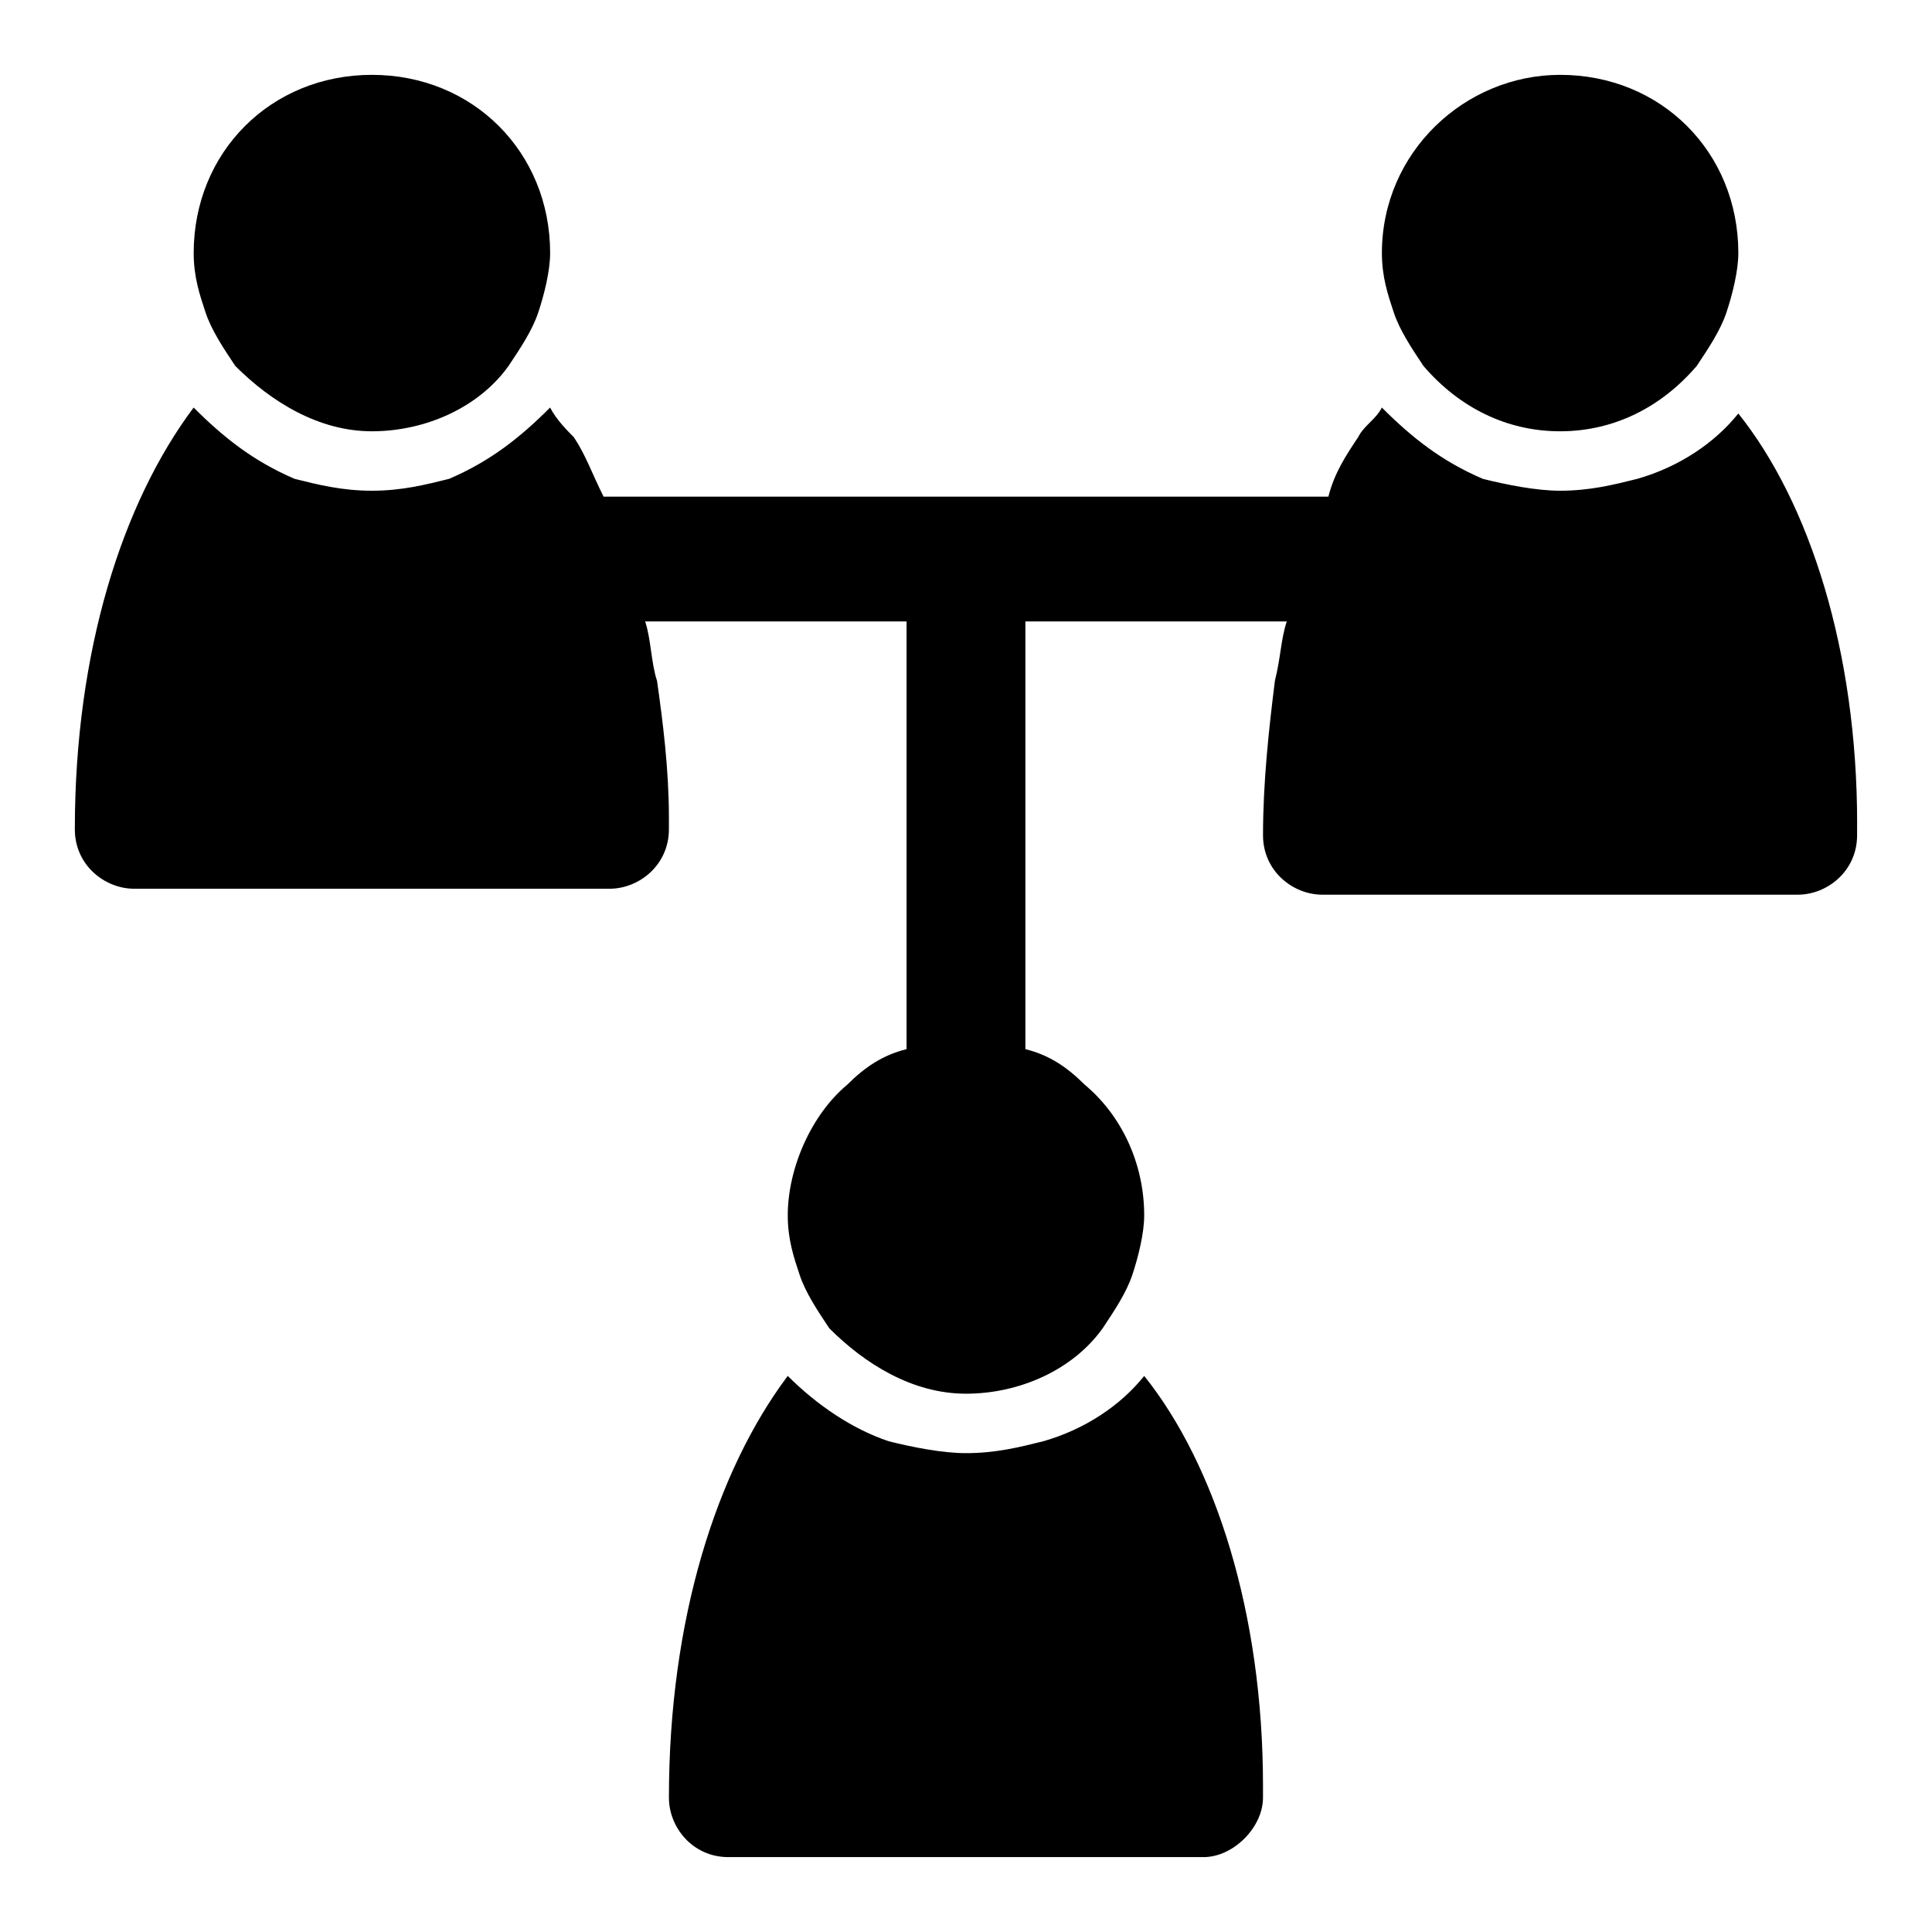
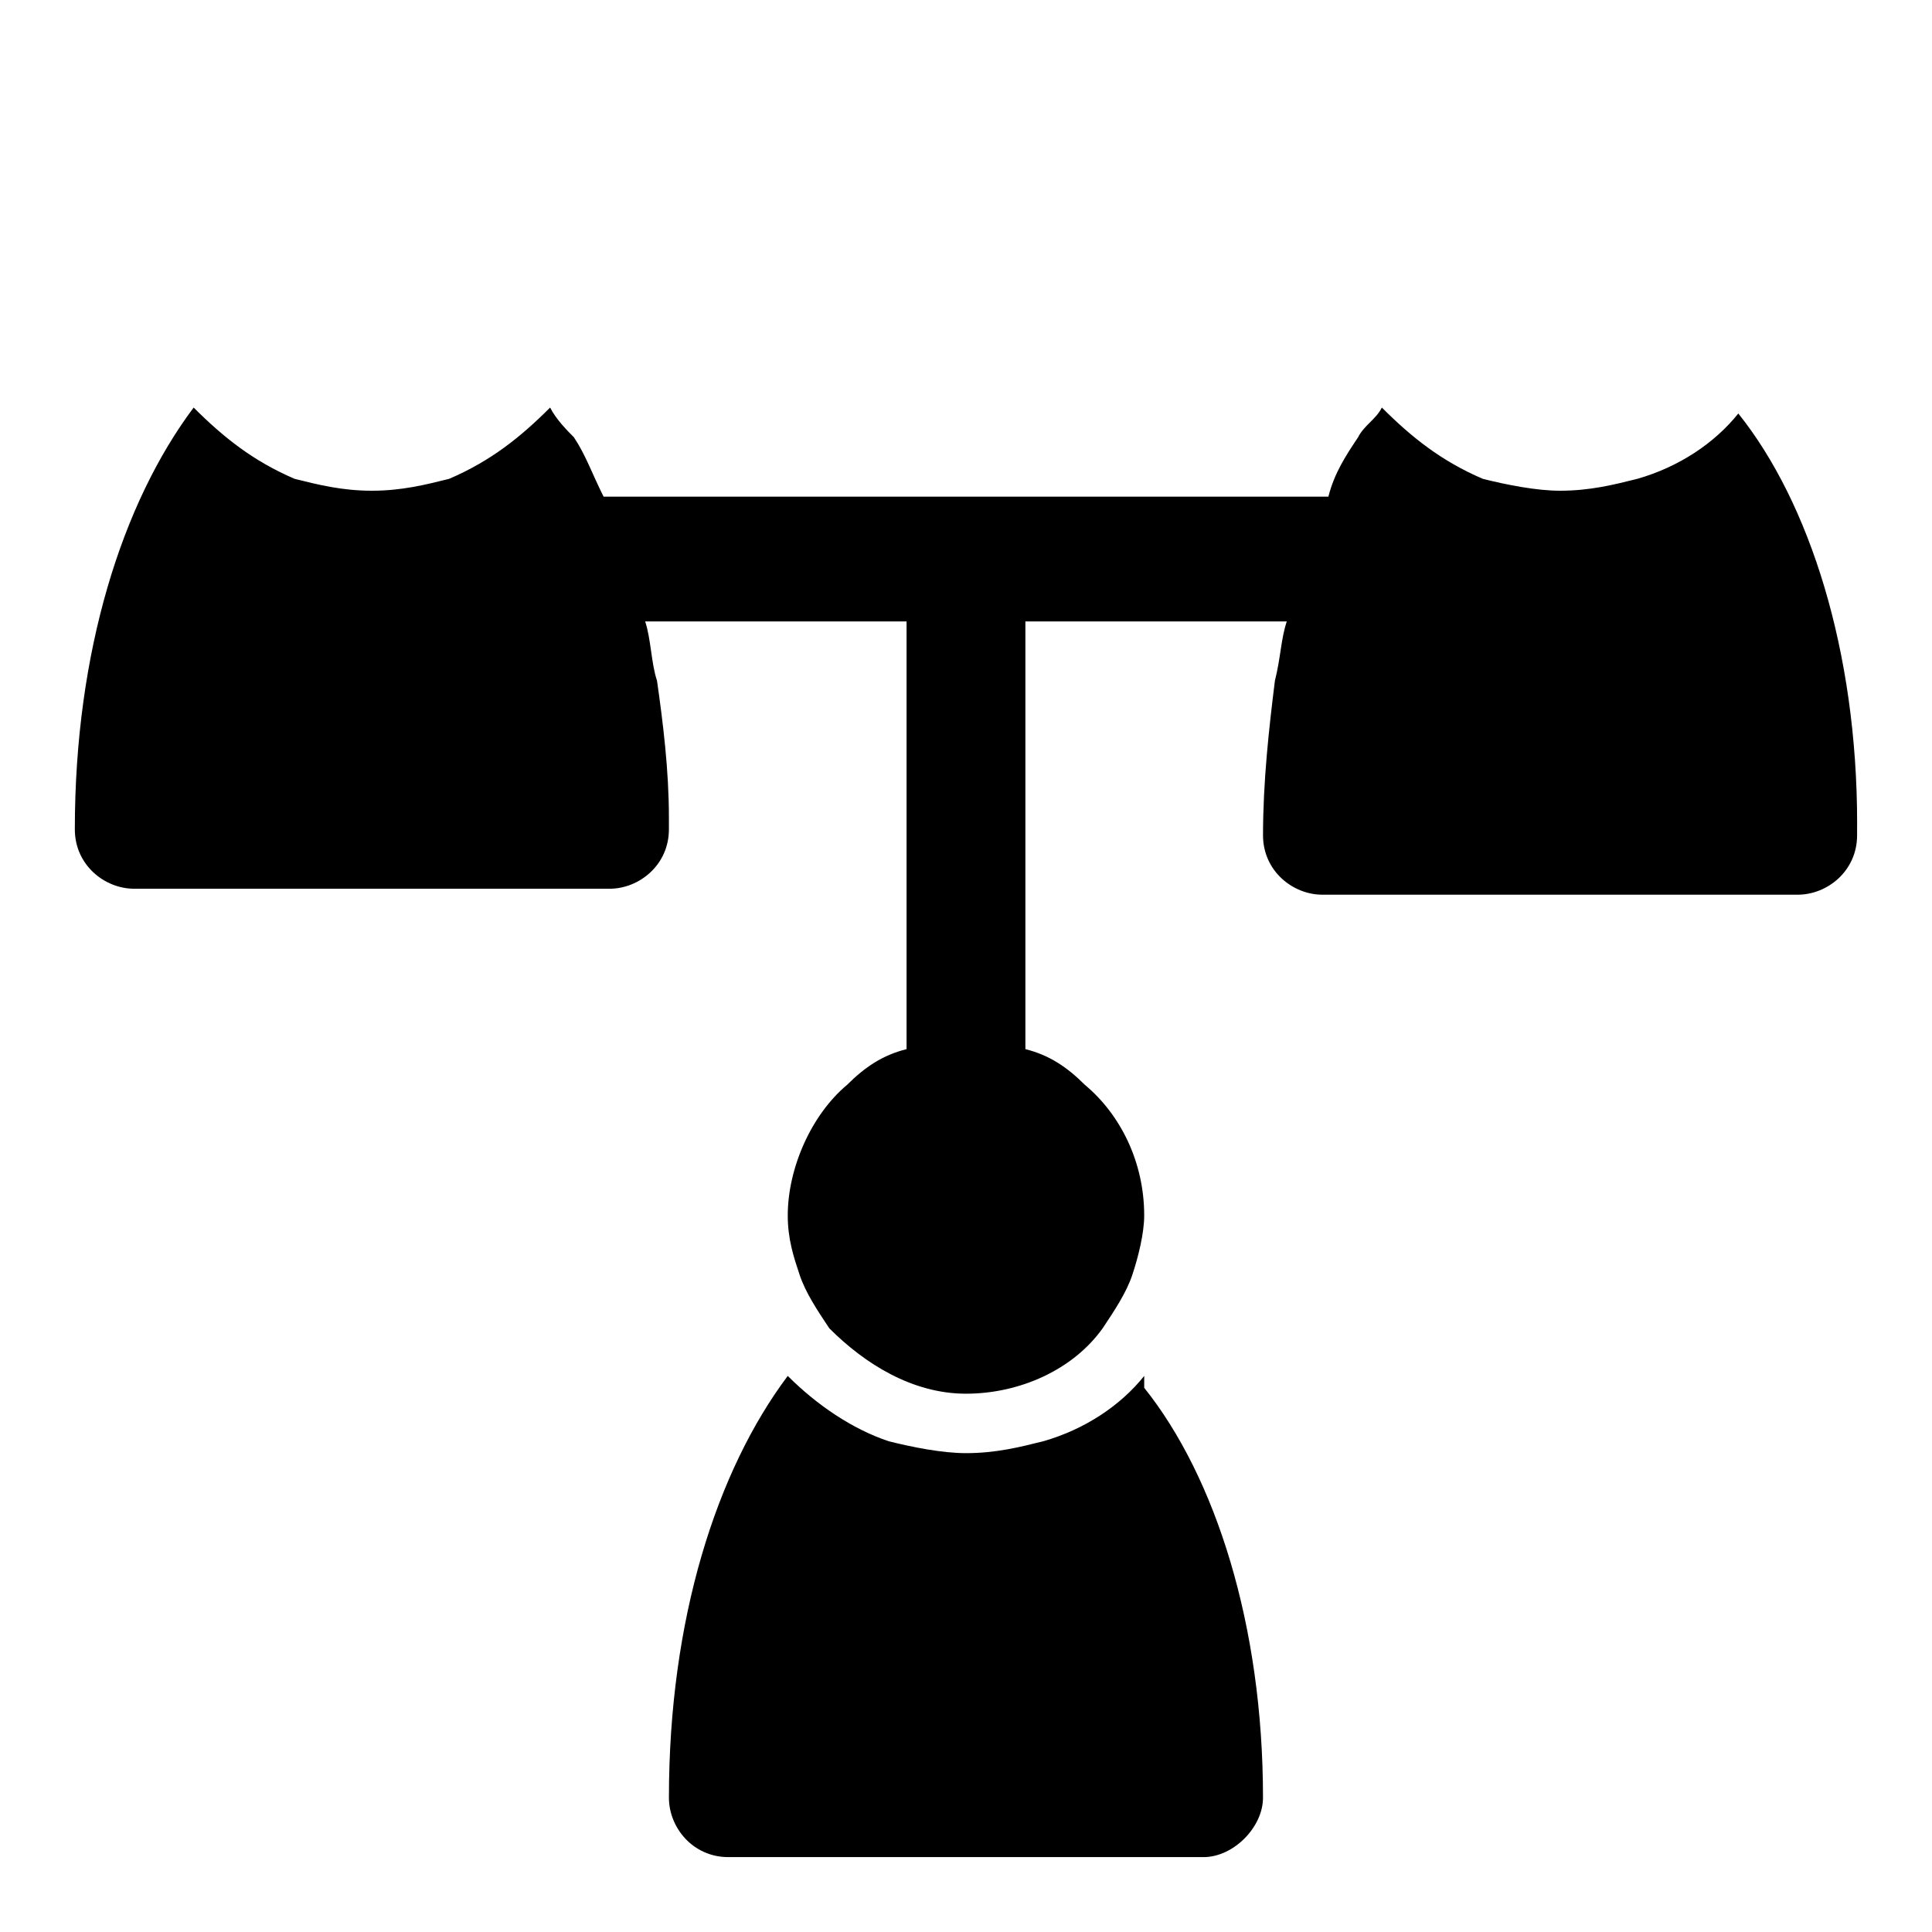
<svg xmlns="http://www.w3.org/2000/svg" fill="#000000" width="800px" height="800px" version="1.1" viewBox="144 144 512 512">
  <g>
-     <path d="m206.35 240.98c9.445 9.445 22.039 17.316 36.211 17.316 14.168 0 28.34-6.297 36.211-17.32 3.148-4.719 6.297-9.441 7.871-14.168 1.574-4.723 3.148-11.02 3.148-15.742 0-26.766-20.469-47.23-47.23-47.23-26.766-0.004-47.234 20.465-47.234 47.23 0 6.297 1.574 11.02 3.148 15.742 1.578 4.727 4.727 9.449 7.875 14.172z" />
-     <path d="m521.23 240.98c9.449 11.02 22.043 17.316 36.211 17.316s26.766-6.297 36.211-17.32c3.148-4.723 6.297-9.445 7.871-14.168 1.578-4.723 3.152-11.02 3.152-15.742 0-26.766-20.469-47.23-47.23-47.23-25.191 0-47.23 20.469-47.23 47.23 0 6.297 1.574 11.02 3.148 15.742 1.57 4.727 4.719 9.449 7.867 14.172z" />
    <path d="m636.16 362.21c0-45.656-12.594-85.02-31.488-108.63-6.297 7.871-15.742 14.168-26.766 17.32-6.297 1.574-12.594 3.148-20.469 3.148-6.297 0-14.168-1.574-20.469-3.148-11.02-4.723-18.891-11.023-26.762-18.895-1.574 3.148-4.723 4.723-6.297 7.871-3.148 4.723-6.297 9.445-7.871 15.742l-17.32 0.004h-174.76c-3.148-6.297-4.723-11.02-7.871-15.742-1.578-1.578-4.727-4.727-6.301-7.875-7.871 7.871-15.742 14.172-26.766 18.895-6.297 1.574-12.594 3.148-20.465 3.148s-14.172-1.574-20.469-3.148c-11.02-4.723-18.891-11.023-26.766-18.895-18.895 25.191-31.488 64.551-31.488 111.78 0 9.445 7.871 15.742 15.742 15.742h125.95c7.871 0 15.742-6.297 15.742-15.742v-3.148c0-12.594-1.574-25.191-3.148-36.211-1.574-4.723-1.574-11.02-3.148-15.742h69.277v113.35c-6.297 1.574-11.02 4.723-15.742 9.445-9.445 7.871-15.742 22.043-15.742 34.637 0 6.297 1.574 11.02 3.148 15.742s4.723 9.445 7.871 14.168c9.445 9.445 22.043 17.32 36.211 17.32s28.34-6.297 36.211-17.32c3.148-4.723 6.297-9.445 7.871-14.168s3.148-11.02 3.148-15.742c0-14.168-6.297-26.766-15.742-34.637-4.723-4.723-9.445-7.871-15.742-9.445v-113.35h69.27c-1.574 4.723-1.574 9.445-3.148 15.742-1.574 12.598-3.148 26.766-3.148 40.938 0 9.445 7.871 15.742 15.742 15.742h125.95c7.871 0 15.742-6.297 15.742-15.742 0.004-1.574 0.004-3.152 0.004-3.152z" />
-     <path d="m447.23 508.63c-6.297 7.871-15.742 14.168-26.766 17.32-6.297 1.574-12.594 3.148-20.469 3.148-6.297 0-14.168-1.574-20.469-3.148-9.445-3.148-18.895-9.445-26.766-17.32-18.895 25.191-31.488 64.551-31.488 111.78 0 7.871 6.297 15.742 15.742 15.742h125.95c7.871 0 15.742-7.871 15.742-15.742v-3.148c0.008-45.656-12.586-85.016-31.48-108.63z" />
+     <path d="m447.23 508.63c-6.297 7.871-15.742 14.168-26.766 17.32-6.297 1.574-12.594 3.148-20.469 3.148-6.297 0-14.168-1.574-20.469-3.148-9.445-3.148-18.895-9.445-26.766-17.32-18.895 25.191-31.488 64.551-31.488 111.78 0 7.871 6.297 15.742 15.742 15.742h125.95c7.871 0 15.742-7.871 15.742-15.742c0.008-45.656-12.586-85.016-31.48-108.63z" />
  </g>
</svg>